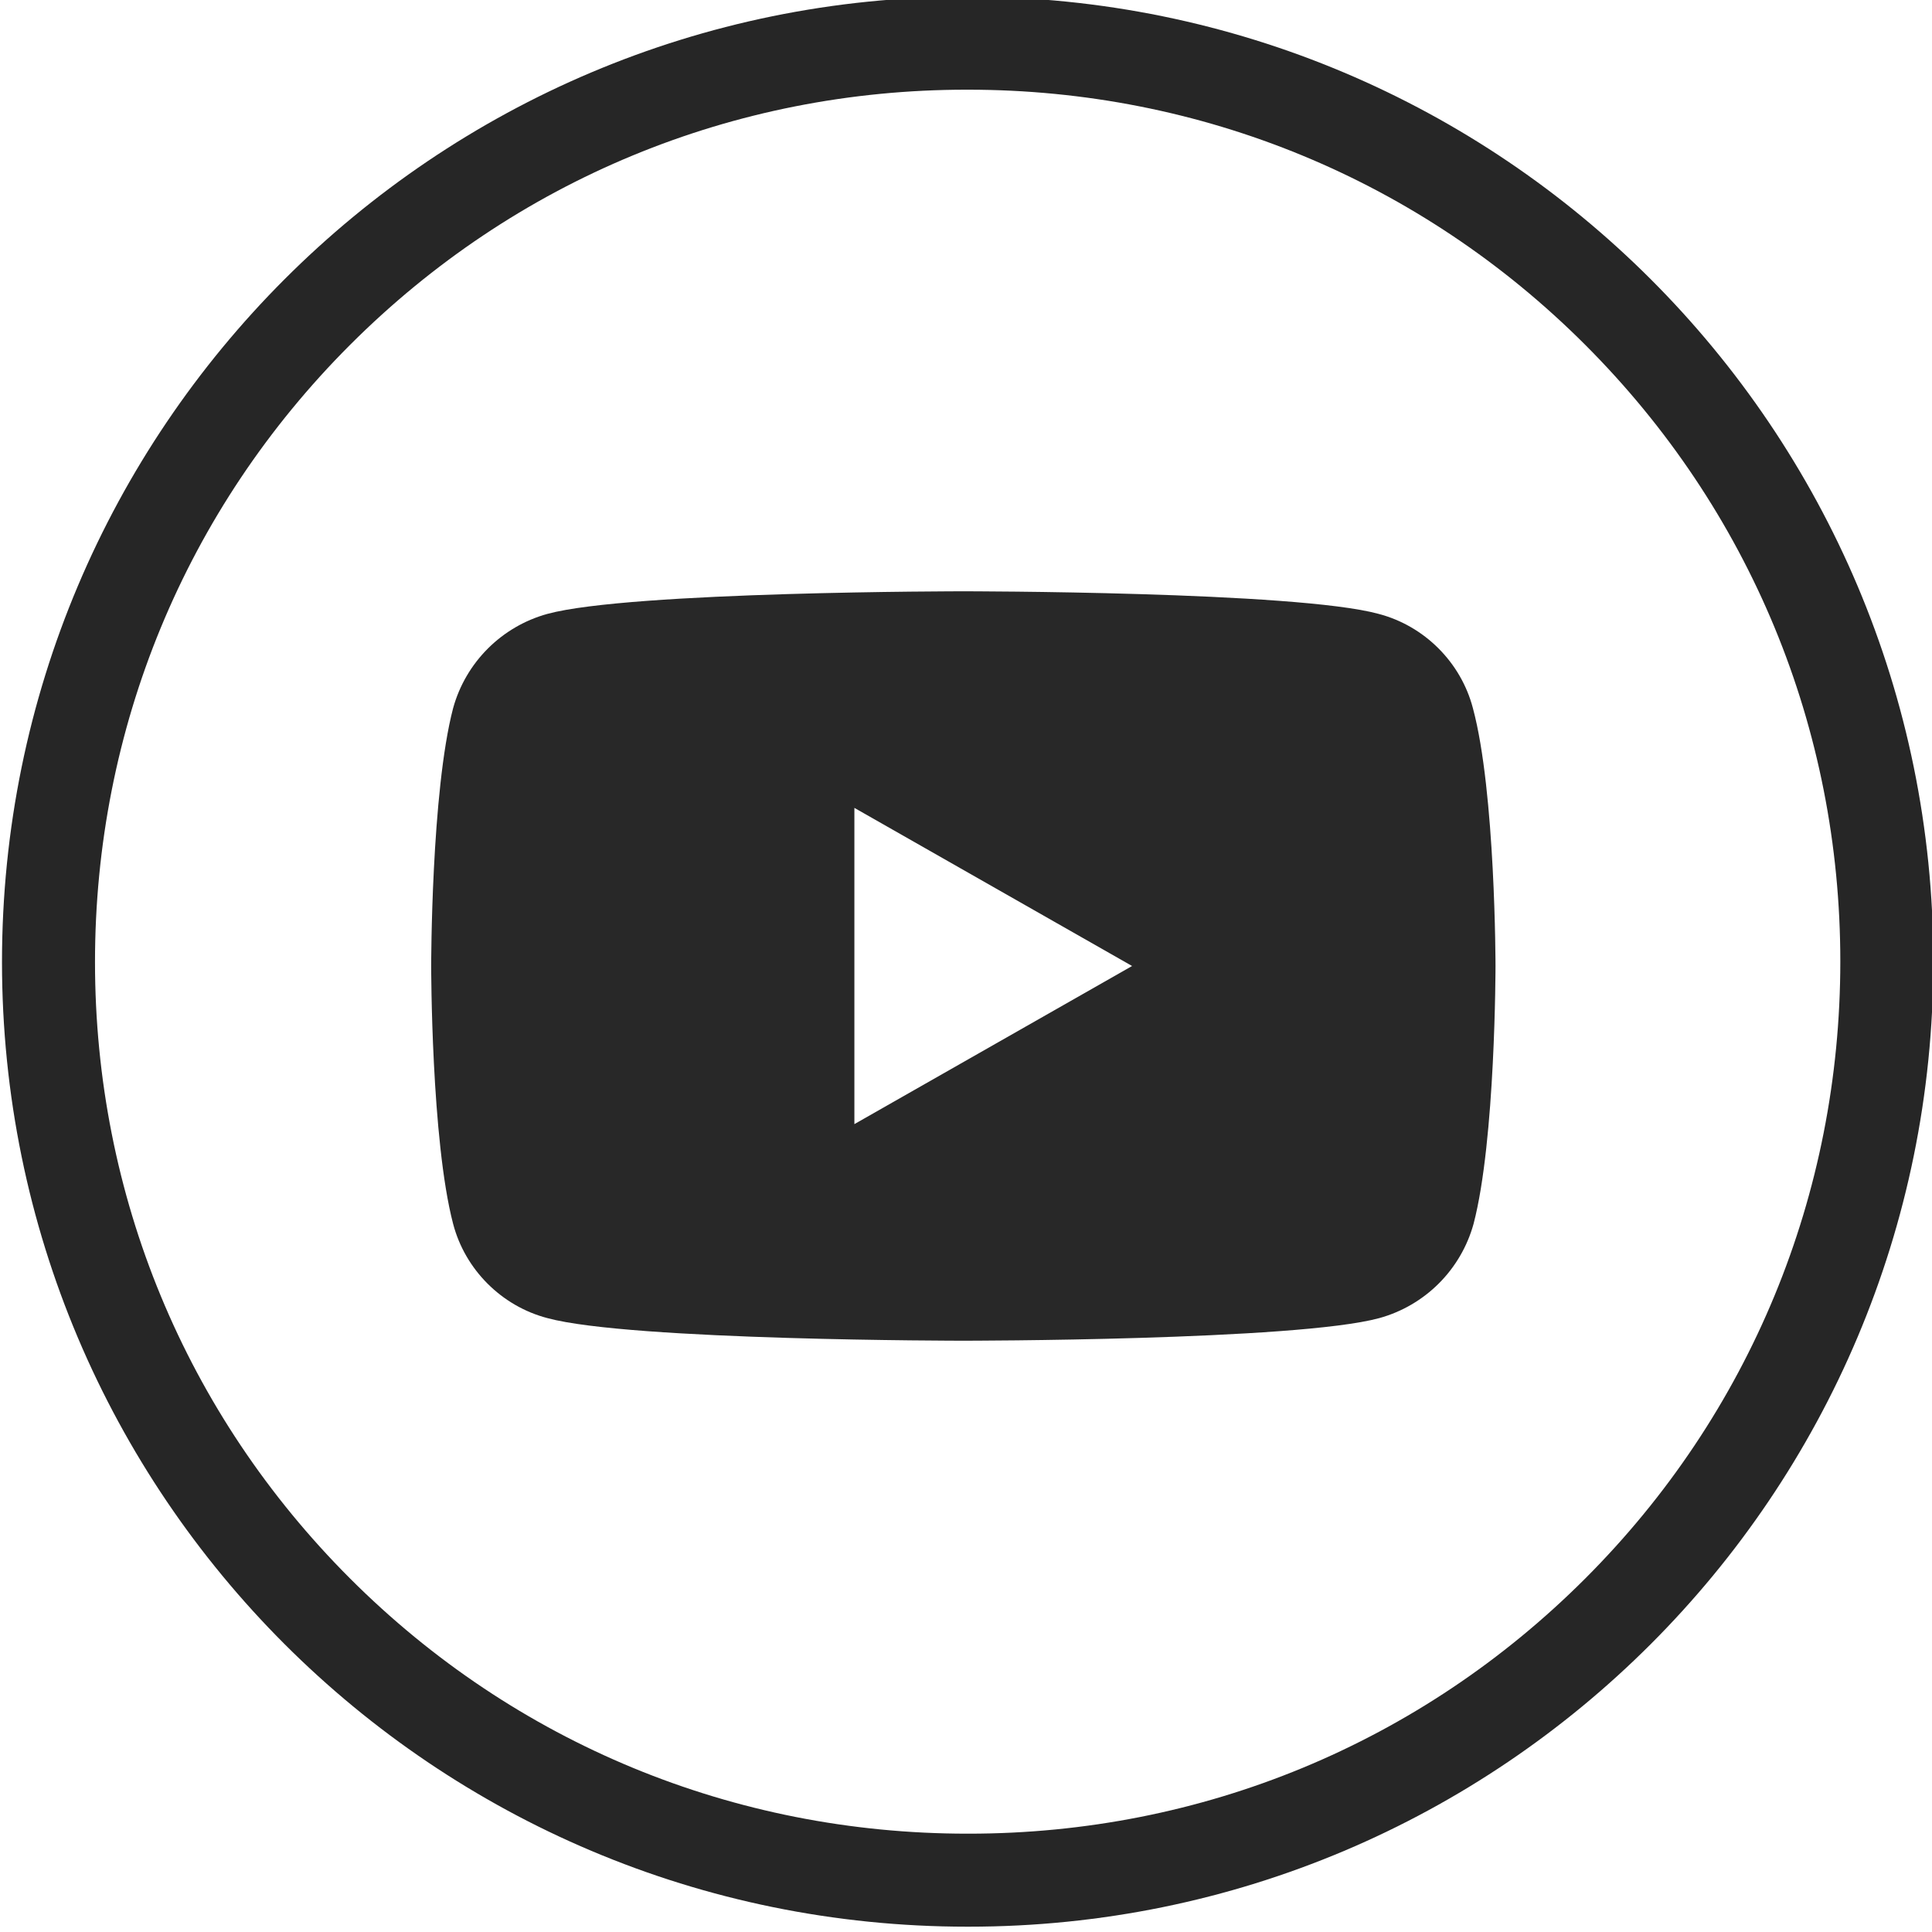
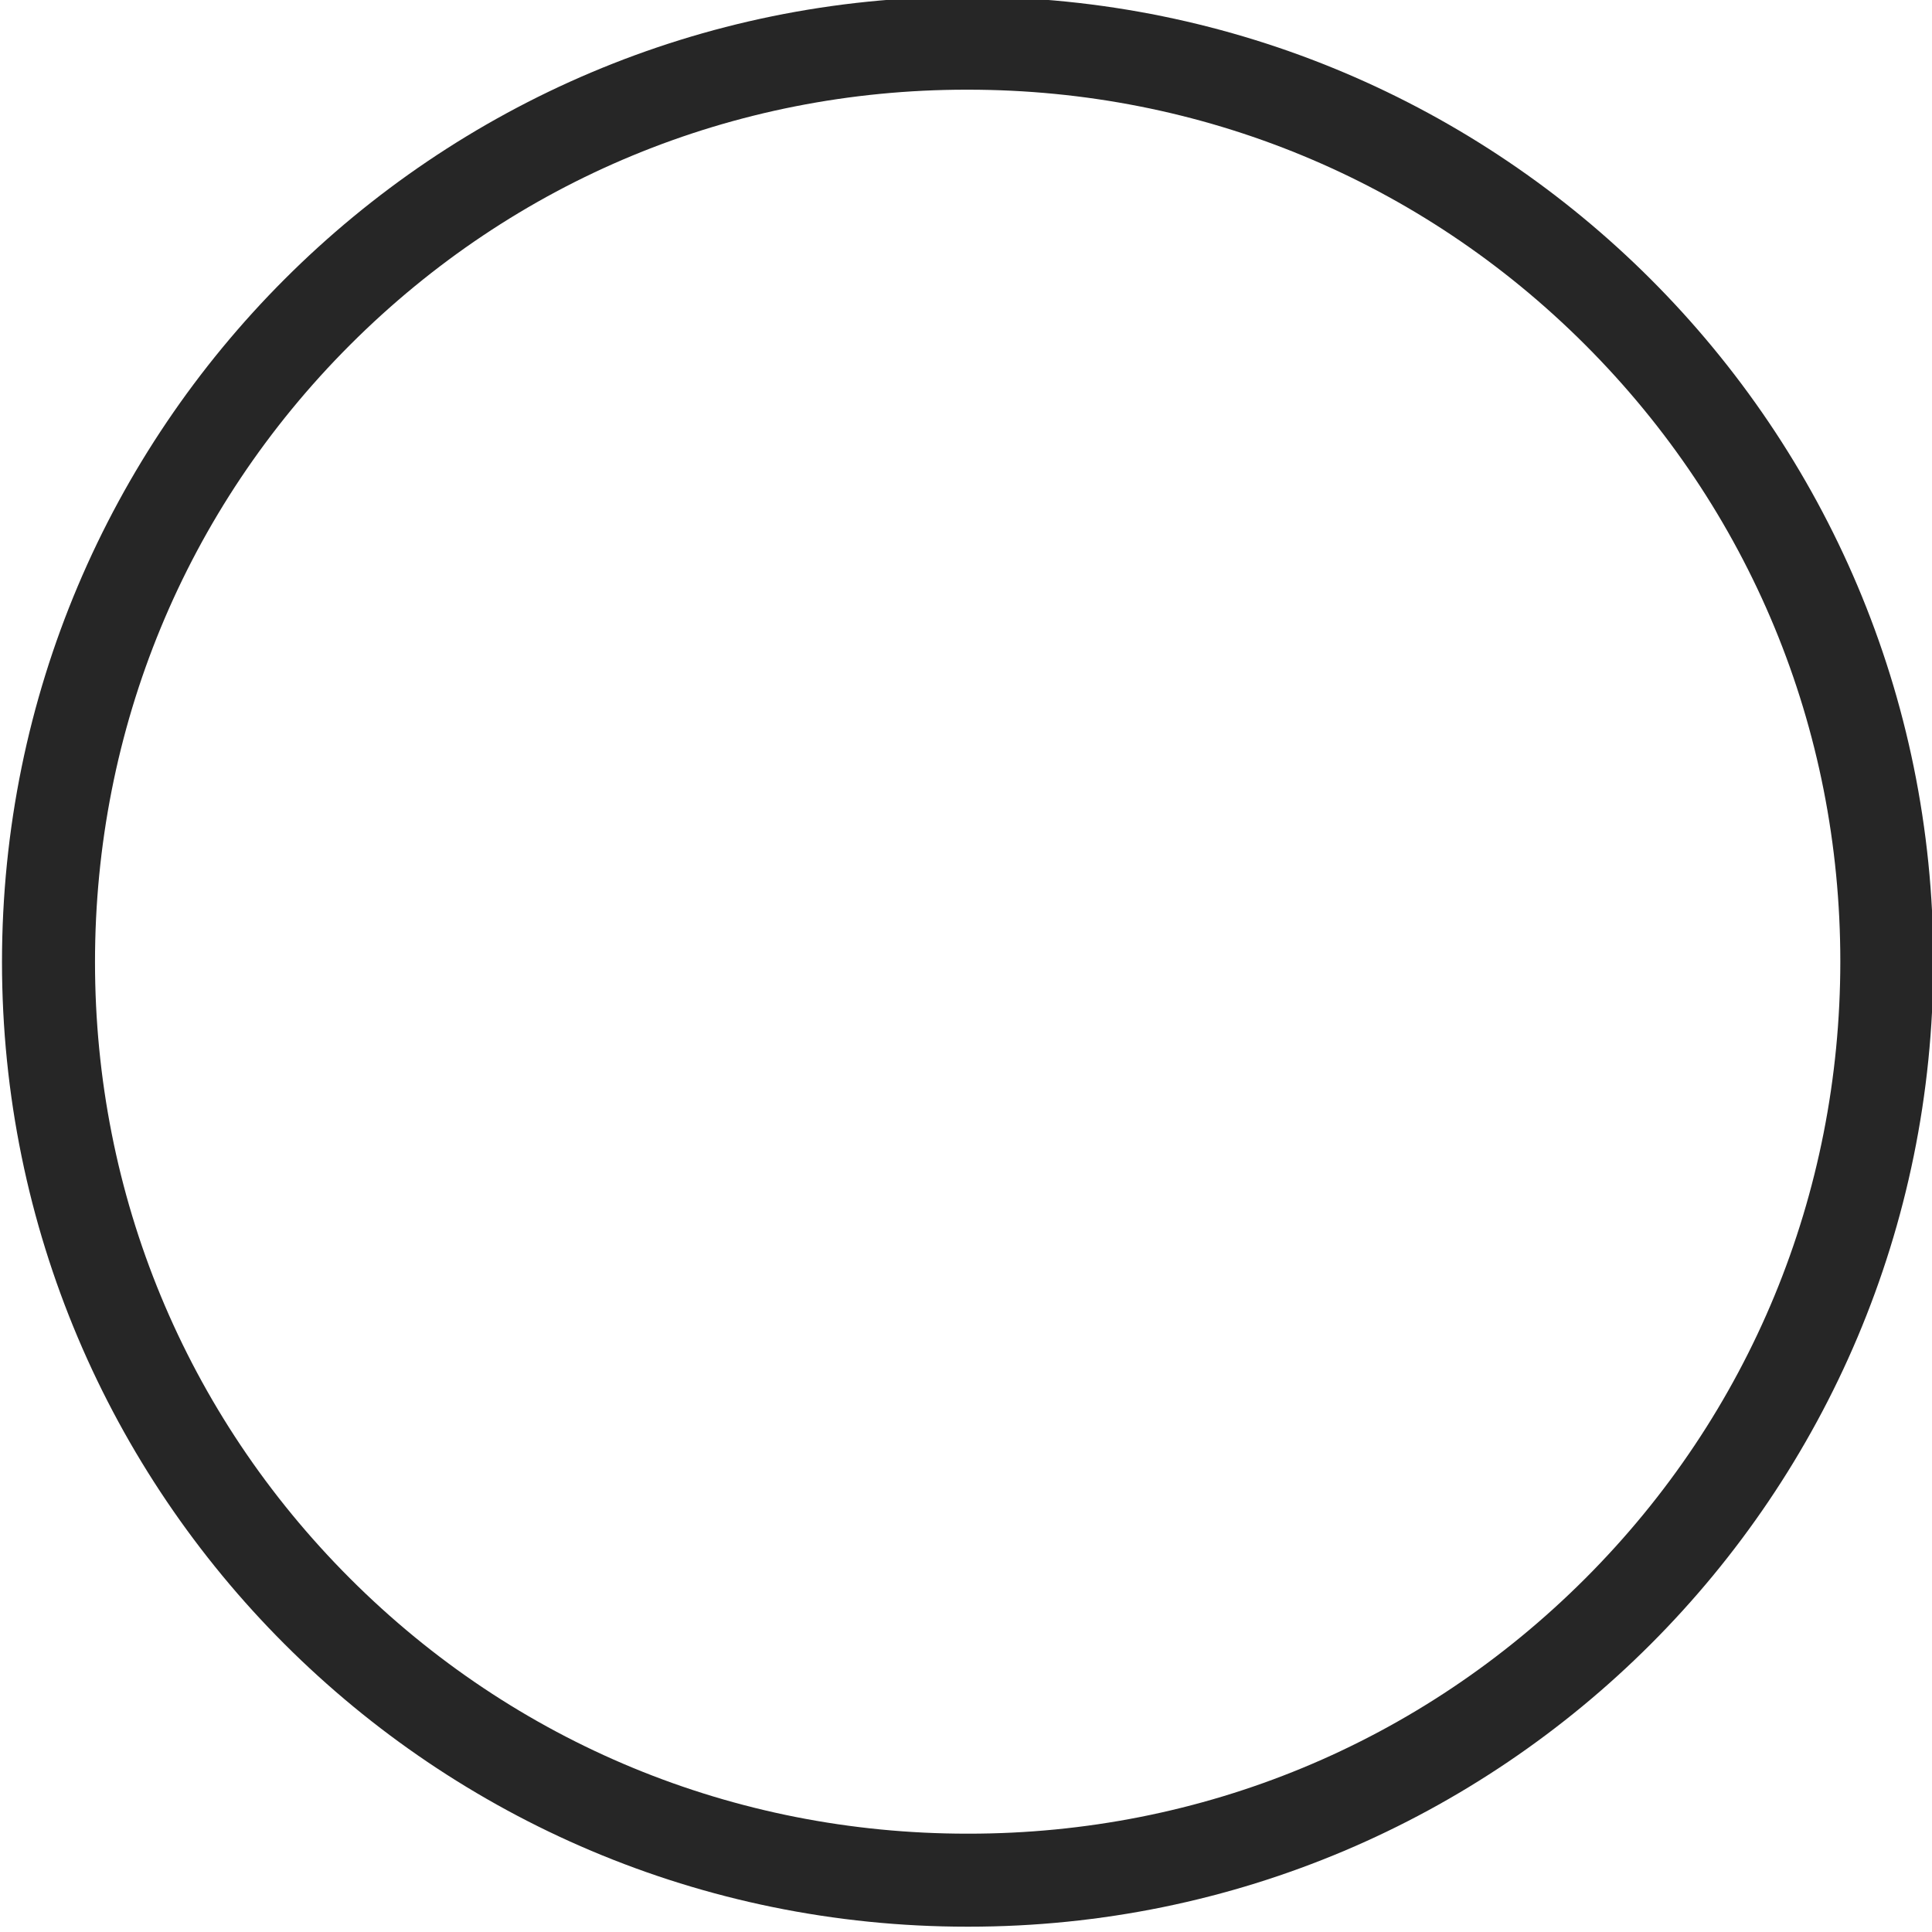
<svg xmlns="http://www.w3.org/2000/svg" version="1.1" id="Layer_1" x="0px" y="0px" viewBox="0 0 290.8 290.8" style="enable-background:new 0 0 290.8 290.8;" xml:space="preserve">
  <style type="text/css">
	.st0{fill:#262626;}
	.st1{fill:#282828;}
</style>
  <g id="Insta_1_">
    <g>
      <path class="st0" d="M145.7,13.5c35.1,0,68.1,13.6,92.9,38.4c24.8,24.8,38.4,57.7,38.4,92.8s-13.6,68.1-38.4,92.9    S180.9,276,145.8,276h-0.2c-35.1,0-68.1-13.6-92.9-38.4s-38.4-57.7-38.4-92.8s13.6-68.1,38.4-92.9s57.7-38.4,92.8-38.4H145.7     M145.7-0.5h-0.2C65.3-0.5,0.3,64.5,0.3,144.8C0.3,225,65.3,290,145.6,290h0.2C226,290,291,225,291,144.7    C291,64.5,226-0.5,145.7-0.5L145.7-0.5z" />
    </g>
  </g>
-   <path class="st1" d="M221.7,106.6c-1.8-6.9-7.3-12.4-14.2-14.2C195.1,89,145,89,145,89s-50.1,0-62.6,3.4  c-6.9,1.9-12.3,7.3-14.2,14.2c-3.3,12.6-3.3,38.8-3.3,38.8s0,26.2,3.3,38.8c1.8,6.9,7.3,12.4,14.2,14.2c12.5,3.4,62.6,3.4,62.6,3.4  s50.1,0,62.6-3.4c6.9-1.9,12.3-7.3,14.2-14.2c3.3-12.6,3.3-38.8,3.3-38.8S225.1,119.2,221.7,106.6z M128.6,169.2v-47.6l41.8,23.8  L128.6,169.2z" />
</svg>